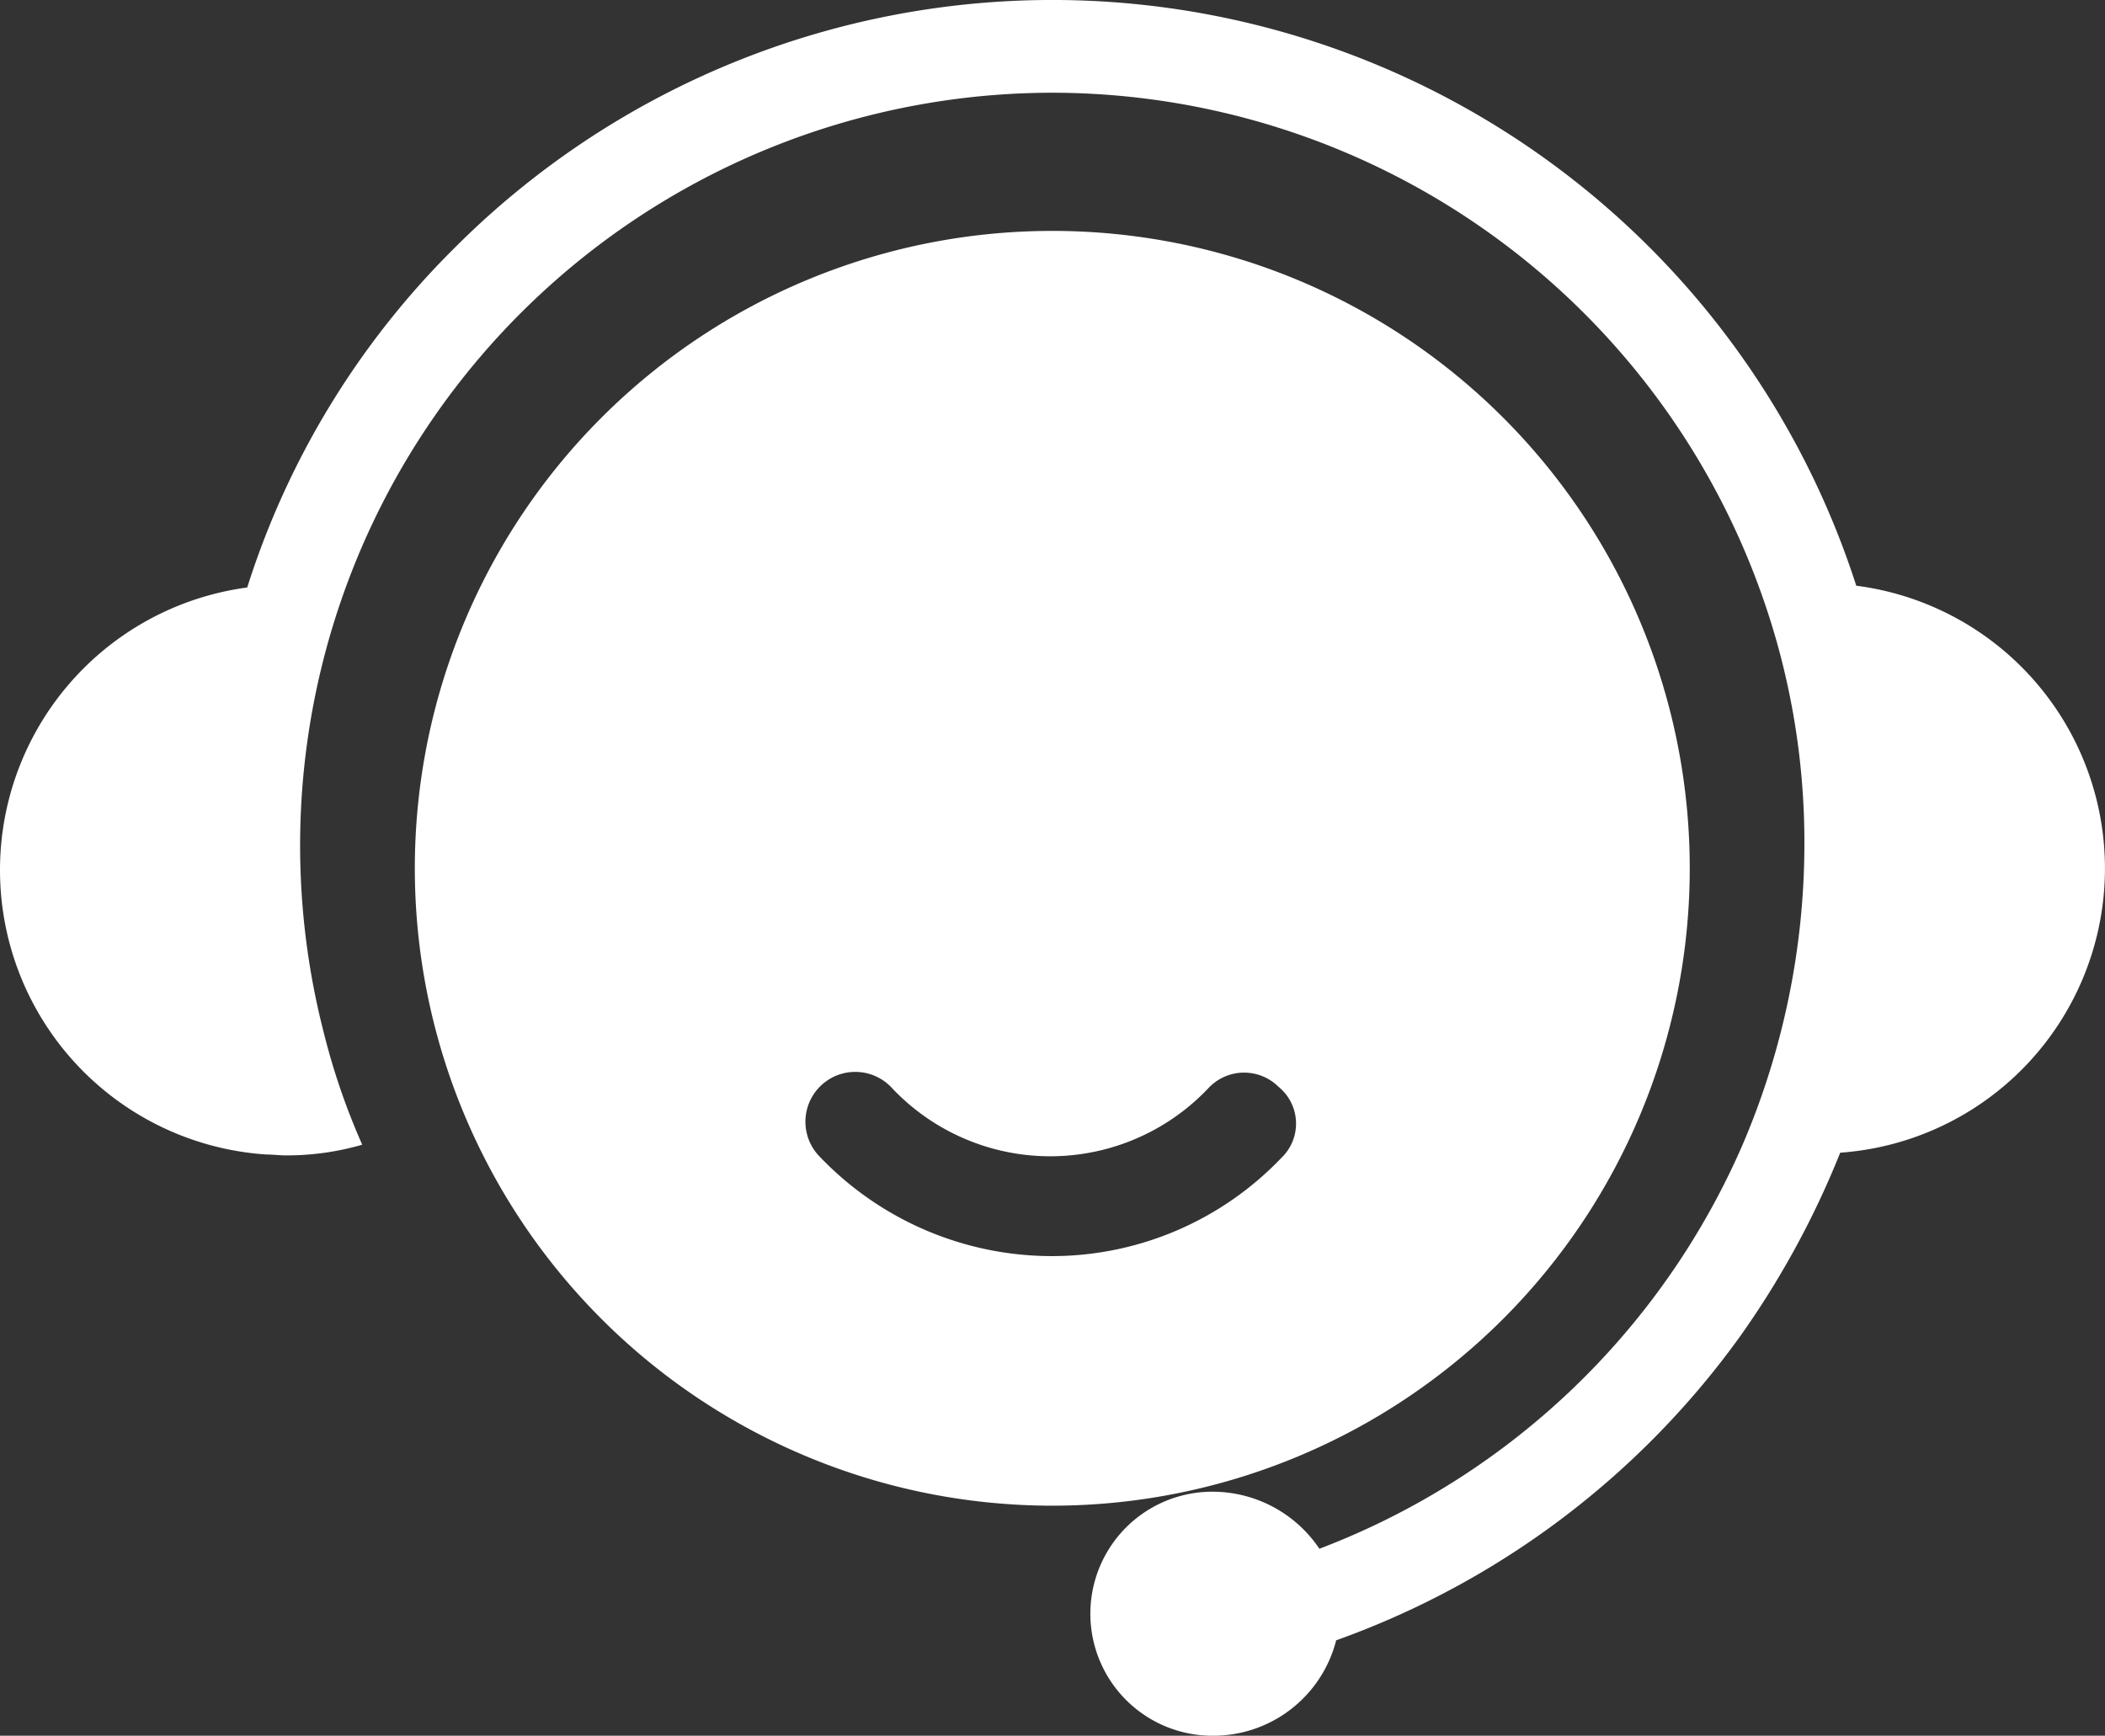
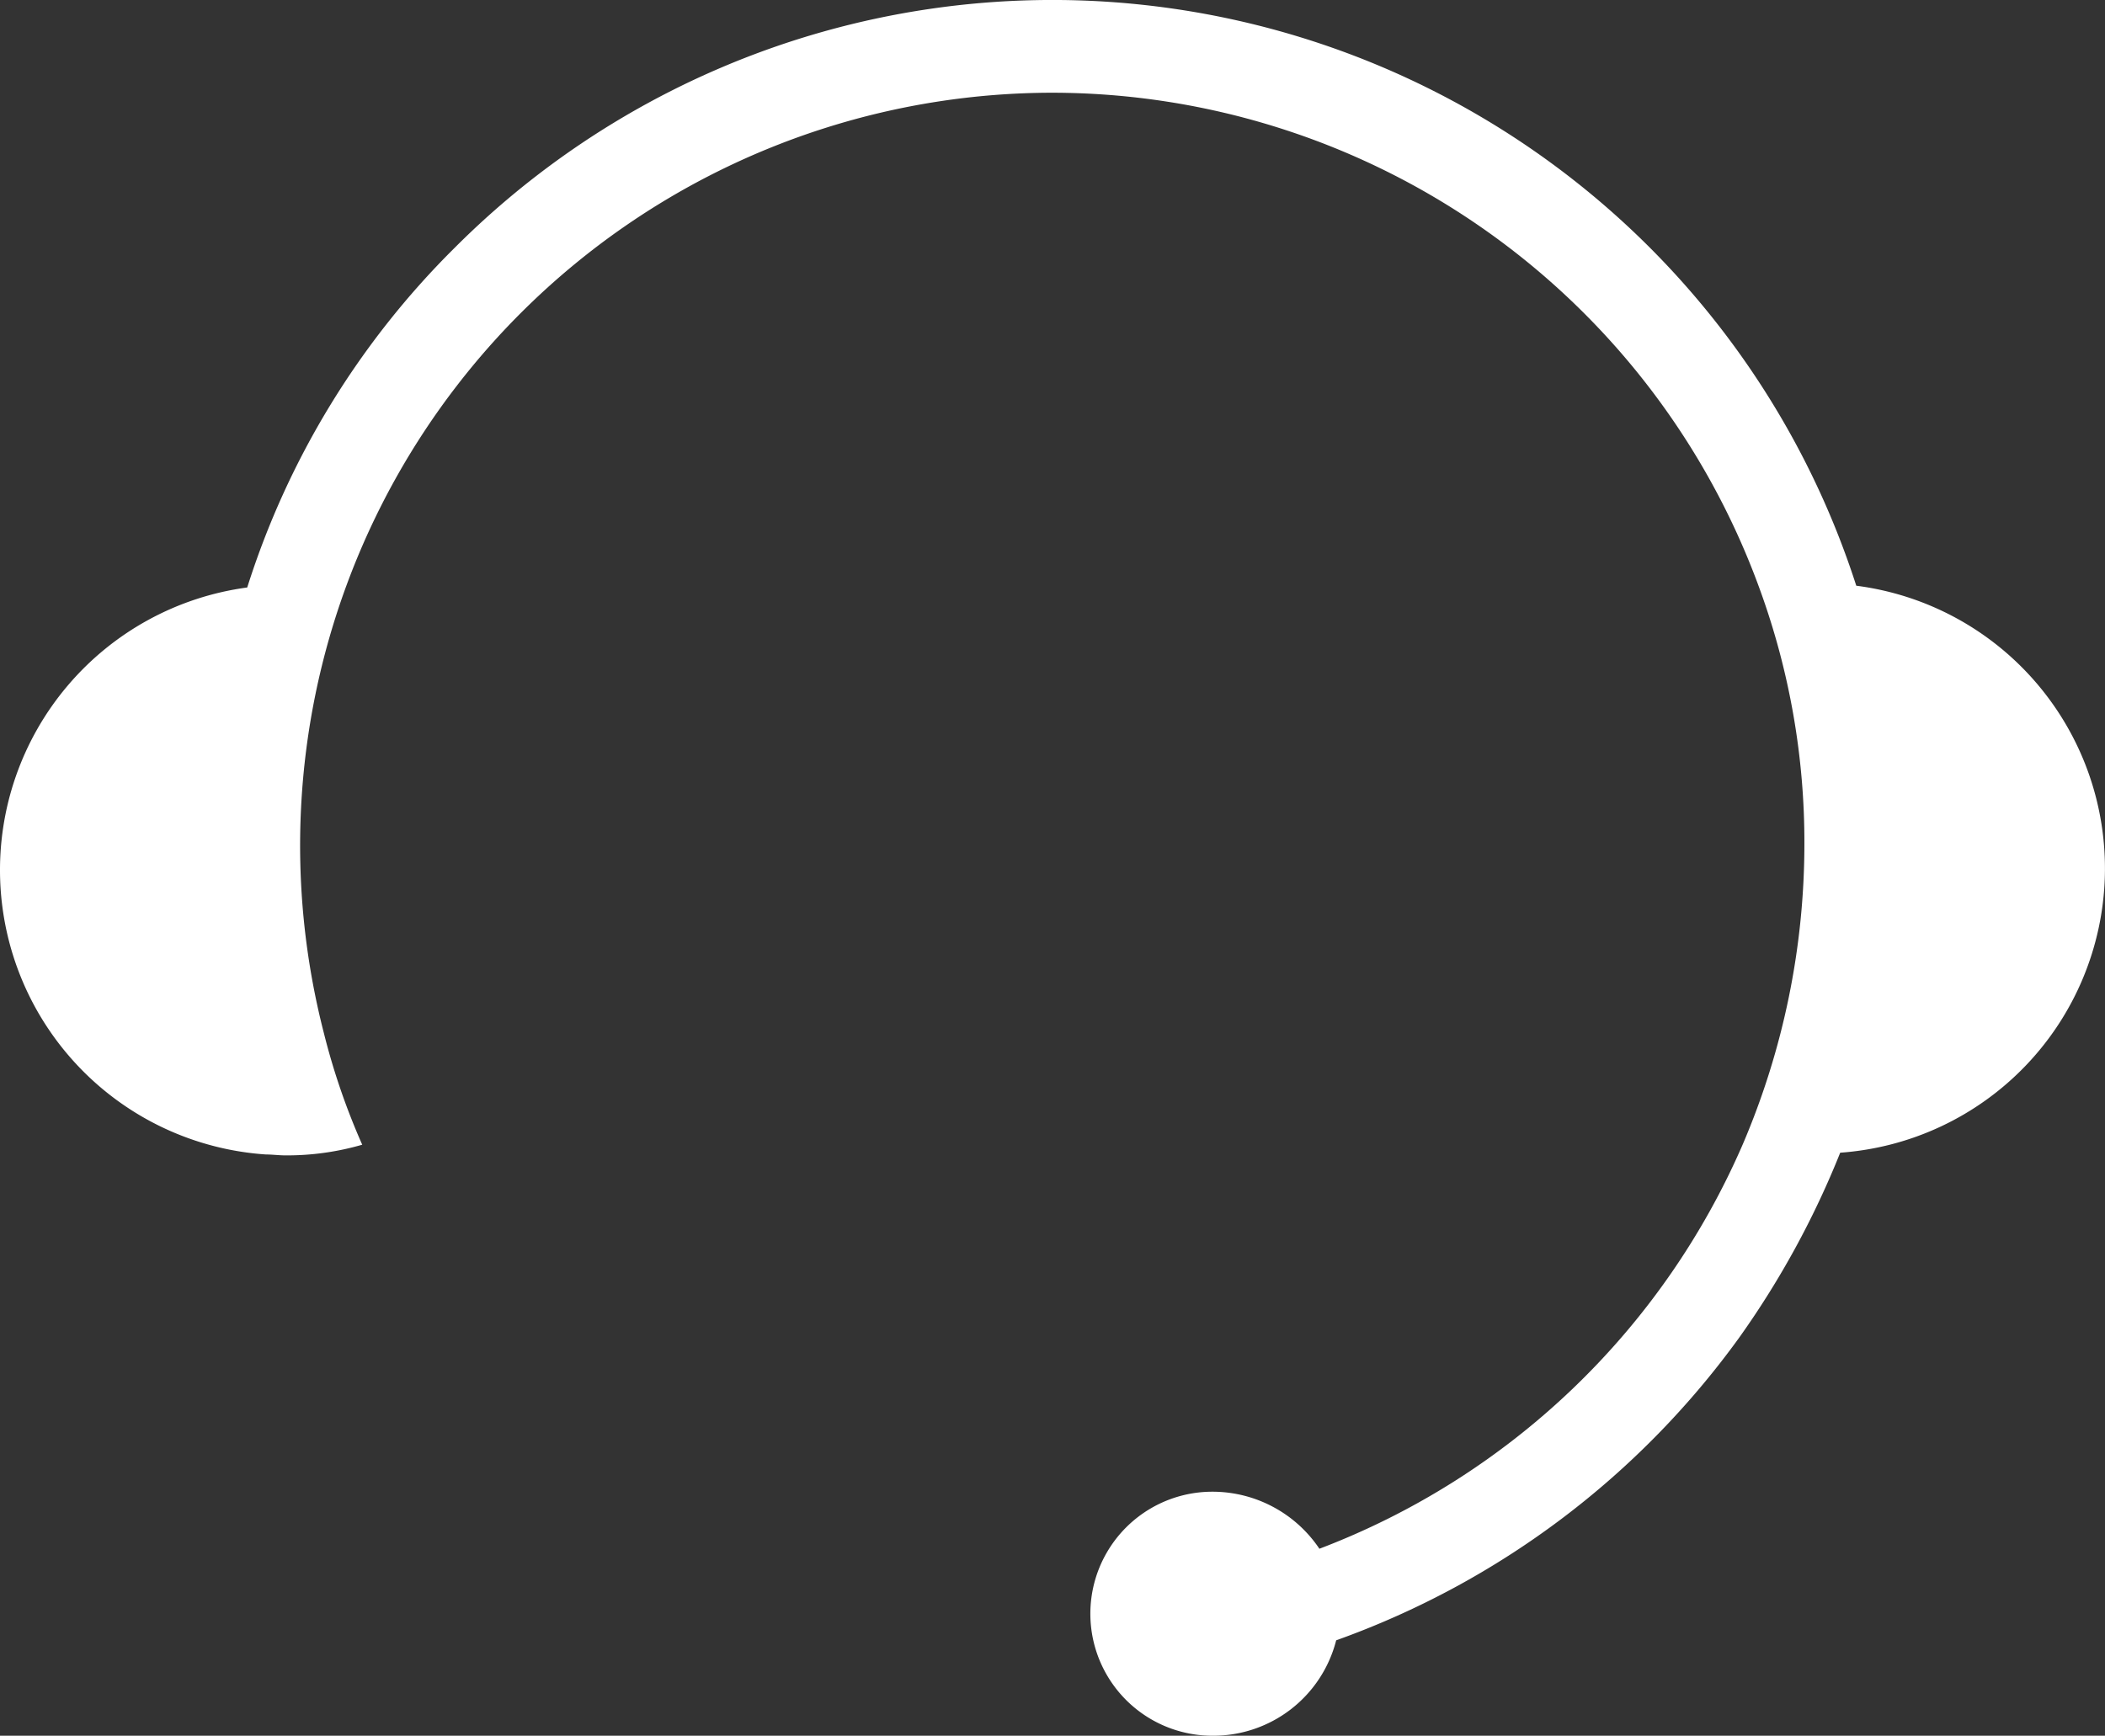
<svg xmlns="http://www.w3.org/2000/svg" id="Group_74600" data-name="Group 74600" width="34.501" height="28.452" viewBox="0 0 34.501 28.452">
  <rect x="0" y="0" width="34.501" height="28.452" fill="#333333" stroke="none" />
  <path id="Path_111059" data-name="Path 111059" d="M40.424,40.2a13.842,13.842,0,0,0-22.972-5.538,13.628,13.628,0,0,0-3.4,5.568,4.673,4.673,0,0,0,.307,9.294c.1,0,.219.015.321.015a4.427,4.427,0,0,0,1.257-.175,11.227,11.227,0,0,1-.628-1.827A12.339,12.339,0,0,1,27.243,32.12a12.349,12.349,0,0,1,11.6,8.139,12.11,12.11,0,0,1,.731,4.194,12.534,12.534,0,0,1-1.008,4.9,12.343,12.343,0,0,1-6.941,6.634,2.112,2.112,0,0,0-1.754-.935,2,2,0,1,0,0,4A2.078,2.078,0,0,0,31.9,57.488,13.935,13.935,0,0,0,38.51,52.52a14.5,14.5,0,0,0,1.651-3.025,4.672,4.672,0,0,0,.263-9.294Z" transform="translate(-10 -30.6)" fill="#fff" />
-   <path id="Path_111060" data-name="Path 111060" d="M66.948,56.5A10.448,10.448,0,1,0,77.4,66.948,10.446,10.446,0,0,0,66.948,56.5Zm3.77,15.183a5.2,5.2,0,0,1-3.785,1.622,5.262,5.262,0,0,1-3.785-1.622.817.817,0,1,1,1.184-1.125,3.567,3.567,0,0,0,5.173,0,.8.8,0,0,1,1.154-.029A.777.777,0,0,1,70.719,71.683Z" transform="translate(-49.705 -52.715)" fill="#fff" />
</svg>